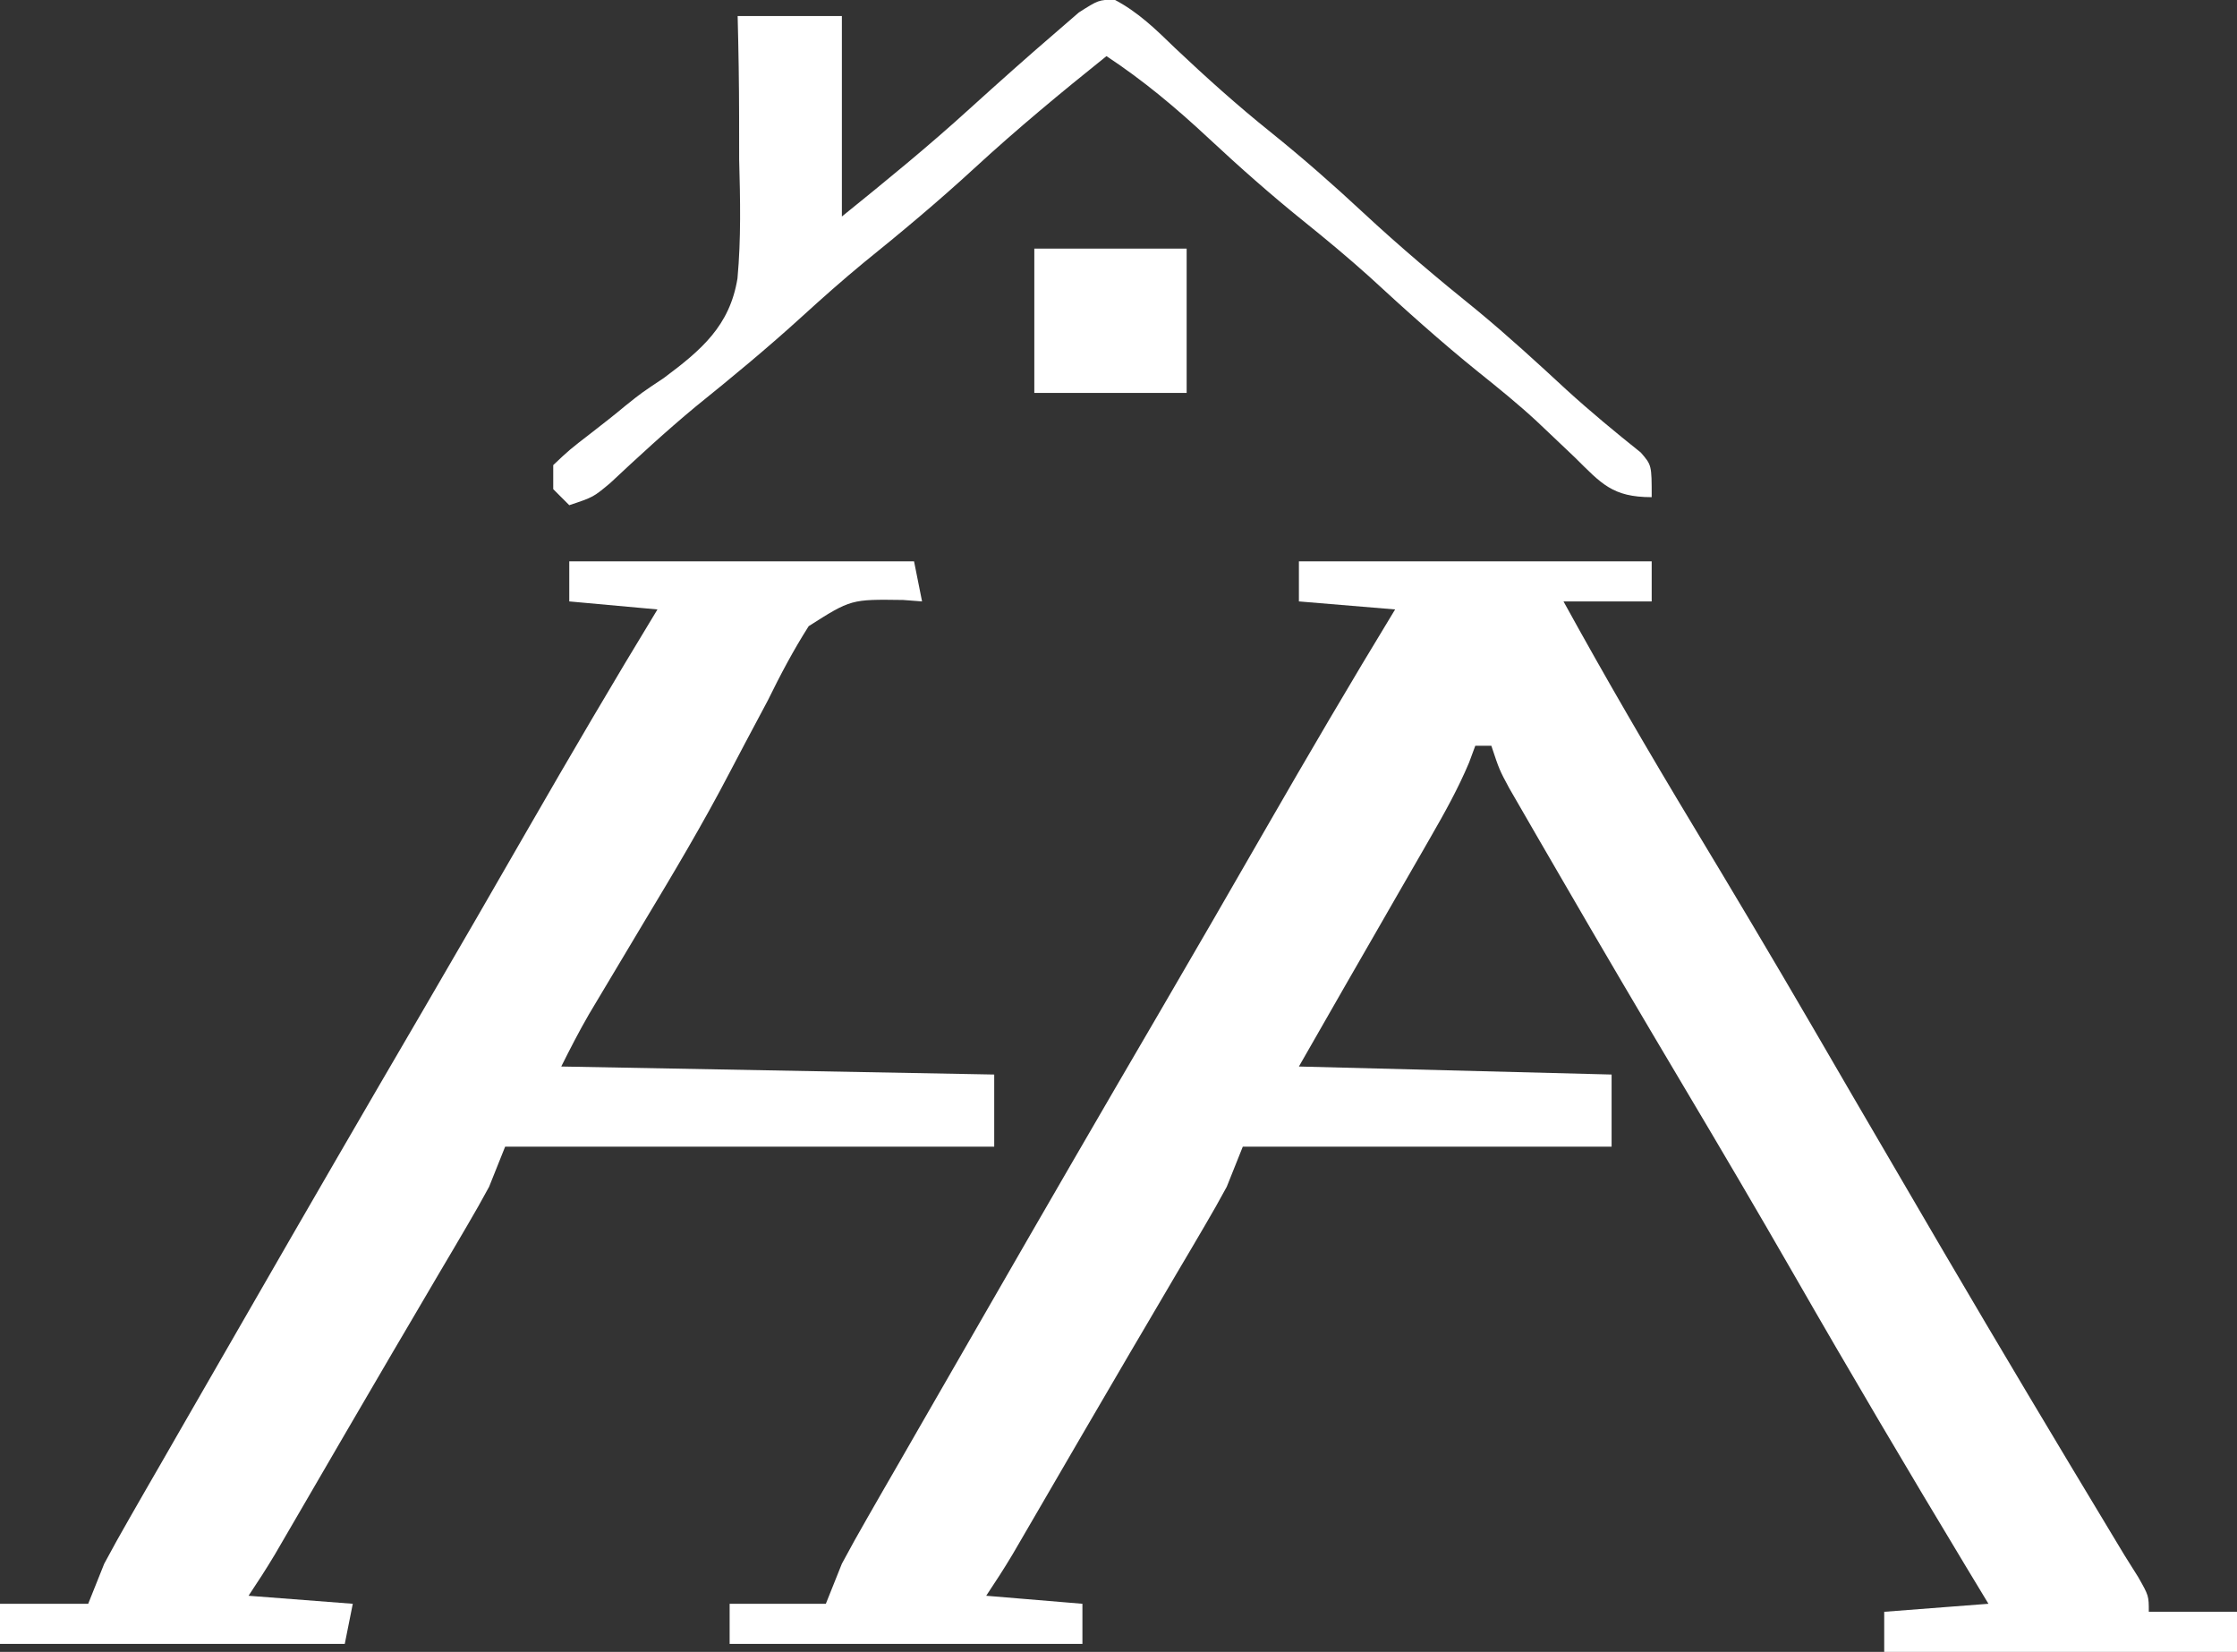
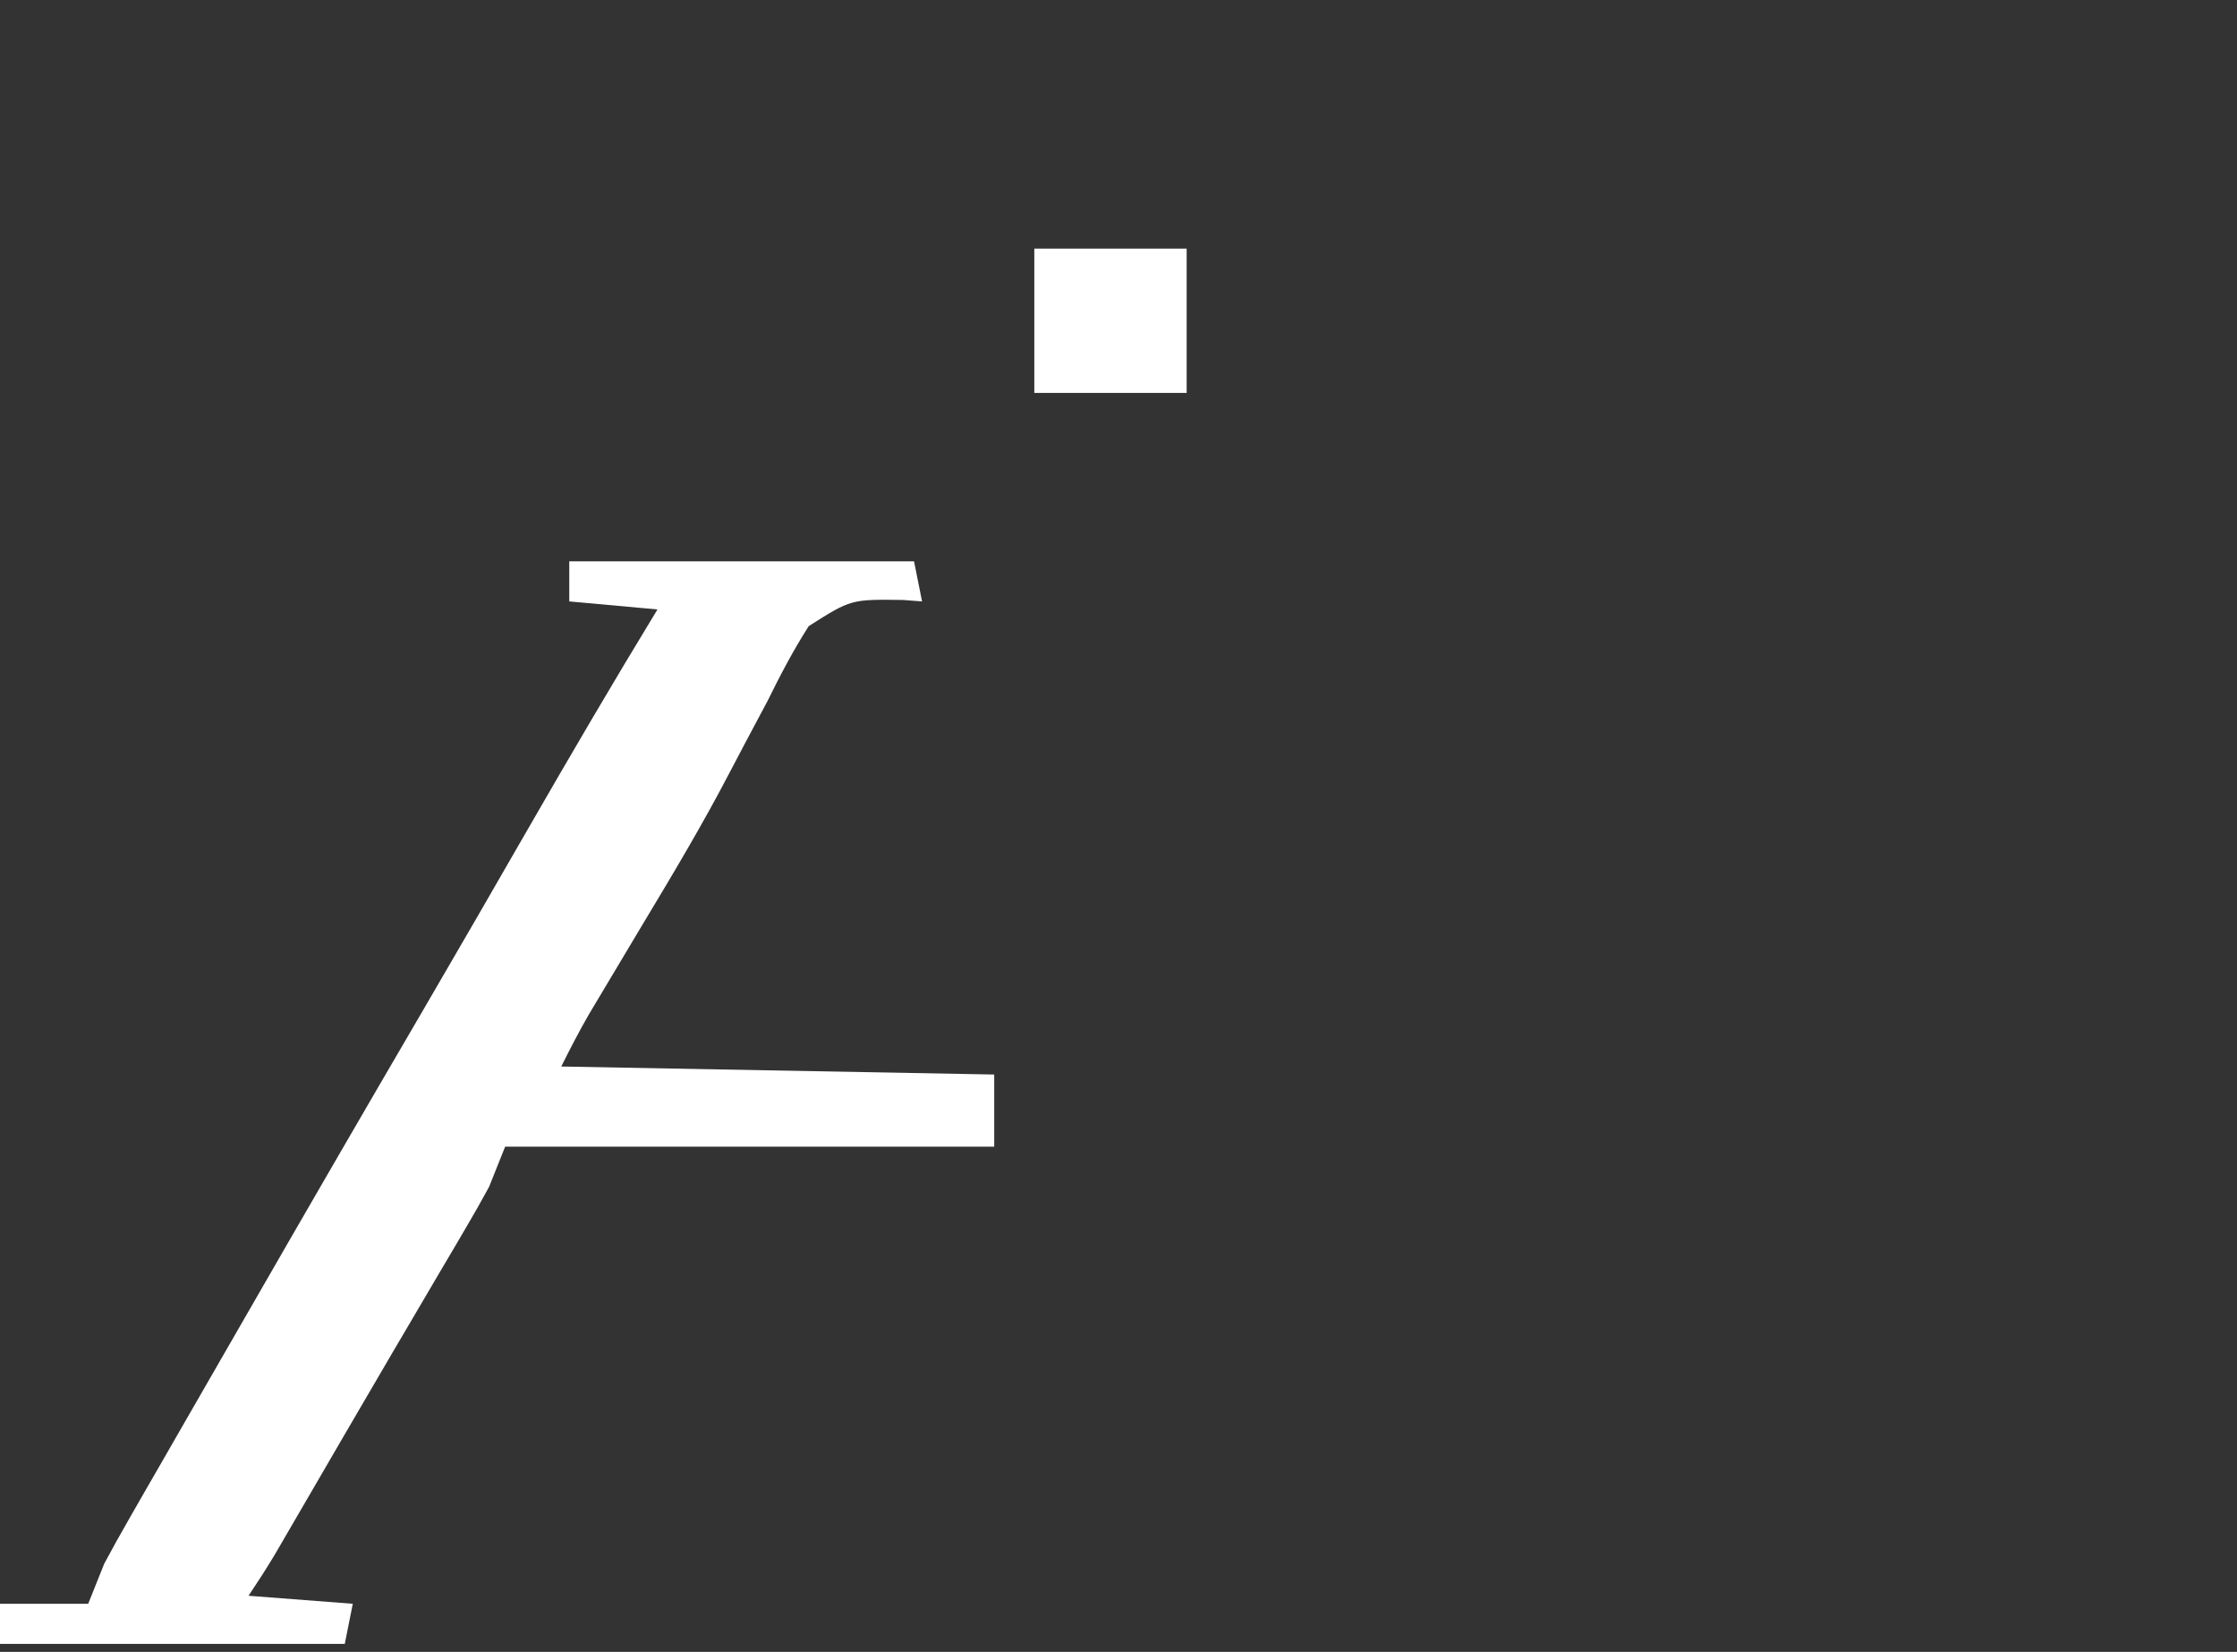
<svg xmlns="http://www.w3.org/2000/svg" version="1.1" width="279" height="206">
  <rect width="100%" height="100%" fill="#333333" stroke="none" />
-   <path d="M0 0 C14.52 0 29.04 0 44 0 C44 1.65 44 3.3 44 5 C40.37 5 36.74 5 33 5 C38.199 14.454 43.616 23.76 49.188 33 C54.141 41.217 59.051 49.456 63.875 57.75 C64.441 58.723 65.007 59.697 65.591 60.699 C66.77 62.727 67.949 64.756 69.128 66.784 C72.556 72.674 75.994 78.557 79.438 84.438 C79.792 85.043 80.146 85.648 80.511 86.271 C87.441 98.097 94.474 109.86 101.552 121.598 C102.03 122.39 102.508 123.183 103 124 C103.835 125.328 103.835 125.328 104.686 126.684 C106 129 106 129 106 131 C109.63 131 113.26 131 117 131 C117 132.65 117 134.3 117 136 C102.48 136 87.96 136 73 136 C73 134.35 73 132.7 73 131 C77.29 130.67 81.58 130.34 86 130 C85.091 128.497 84.182 126.994 83.246 125.445 C75.936 113.326 68.743 101.154 61.699 88.877 C57.198 81.045 52.619 73.263 48 65.5 C42.811 56.771 37.655 48.026 32.568 39.237 C31.583 37.535 30.595 35.835 29.607 34.135 C29.016 33.111 28.425 32.086 27.816 31.031 C27.034 29.679 27.034 29.679 26.237 28.299 C25 26 25 26 24 23 C23.34 23 22.68 23 22 23 C21.615 24.041 21.615 24.041 21.222 25.102 C19.852 28.352 18.205 31.31 16.445 34.367 C16.102 34.965 15.76 35.563 15.406 36.179 C14.316 38.079 13.22 39.977 12.125 41.875 C11.397 43.142 10.669 44.409 9.941 45.676 C8.593 48.023 7.243 50.369 5.891 52.714 C3.92 56.139 1.96 59.569 0 63 C19.305 63.495 19.305 63.495 39 64 C39 66.97 39 69.94 39 73 C23.82 73 8.64 73 -7 73 C-7.66 74.65 -8.32 76.3 -9 78 C-9.89 79.649 -10.814 81.28 -11.766 82.895 C-12.32 83.839 -12.874 84.784 -13.444 85.757 C-14.04 86.765 -14.636 87.774 -15.25 88.812 C-16.511 90.958 -17.771 93.104 -19.031 95.25 C-19.682 96.356 -20.333 97.462 -21.004 98.602 C-23 102.001 -24.986 105.405 -26.969 108.812 C-27.603 109.902 -28.237 110.991 -28.89 112.114 C-30.112 114.216 -31.334 116.317 -32.556 118.419 C-33.11 119.37 -33.664 120.321 -34.234 121.301 C-34.721 122.138 -35.208 122.975 -35.71 123.837 C-36.755 125.59 -37.868 127.302 -39 129 C-35.04 129.33 -31.08 129.66 -27 130 C-27 131.65 -27 133.3 -27 135 C-41.52 135 -56.04 135 -71 135 C-71 133.35 -71 131.7 -71 130 C-67.04 130 -63.08 130 -59 130 C-58.34 128.35 -57.68 126.7 -57 125 C-55.975 123.083 -54.916 121.185 -53.832 119.301 C-53.194 118.187 -52.556 117.074 -51.898 115.927 C-51.203 114.722 -50.508 113.517 -49.812 112.312 C-49.091 111.057 -48.37 109.802 -47.649 108.546 C-45.795 105.319 -43.937 102.094 -42.078 98.87 C-41.052 97.091 -40.028 95.311 -39.004 93.531 C-31.807 81.014 -24.567 68.523 -17.28 56.058 C-12.885 48.535 -8.532 40.989 -4.188 33.438 C1.111 24.232 6.476 15.072 12 6 C8.04 5.67 4.08 5.34 0 5 C0 3.35 0 1.7 0 0 Z " fill="#FFFFFF" transform="translate(162,70)" />
  <path d="M0 0 C14.19 0 28.38 0 43 0 C43.495 2.475 43.495 2.475 44 5 C42.827 4.91 42.827 4.91 41.63 4.819 C35.14 4.729 35.14 4.729 29.861 8.085 C27.94 11.103 26.325 14.163 24.75 17.375 C23.816 19.134 22.882 20.893 21.942 22.649 C21.291 23.871 20.646 25.096 20.007 26.324 C16.67 32.729 12.983 38.909 9.259 45.094 C7.553 47.93 5.86 50.773 4.168 53.617 C3.604 54.562 3.039 55.507 2.458 56.48 C1.226 58.609 0.1 60.8 -1 63 C16.82 63.33 34.64 63.66 53 64 C53 66.97 53 69.94 53 73 C32.87 73 12.74 73 -8 73 C-8.66 74.65 -9.32 76.3 -10 78 C-10.89 79.649 -11.814 81.28 -12.766 82.895 C-13.32 83.839 -13.874 84.784 -14.444 85.757 C-15.04 86.765 -15.636 87.774 -16.25 88.812 C-17.511 90.958 -18.771 93.104 -20.031 95.25 C-20.682 96.356 -21.333 97.462 -22.004 98.602 C-24 102.001 -25.986 105.405 -27.969 108.812 C-28.603 109.902 -29.237 110.991 -29.89 112.114 C-31.112 114.216 -32.334 116.317 -33.556 118.419 C-34.11 119.37 -34.664 120.321 -35.234 121.301 C-35.721 122.138 -36.208 122.975 -36.71 123.837 C-37.755 125.59 -38.868 127.302 -40 129 C-35.71 129.33 -31.42 129.66 -27 130 C-27.33 131.65 -27.66 133.3 -28 135 C-42.19 135 -56.38 135 -71 135 C-71 133.35 -71 131.7 -71 130 C-67.37 130 -63.74 130 -60 130 C-59.34 128.35 -58.68 126.7 -58 125 C-56.975 123.083 -55.916 121.185 -54.832 119.301 C-54.194 118.187 -53.556 117.074 -52.898 115.927 C-52.203 114.722 -51.508 113.517 -50.812 112.312 C-50.091 111.057 -49.37 109.802 -48.649 108.546 C-46.795 105.319 -44.937 102.094 -43.078 98.87 C-42.052 97.091 -41.028 95.311 -40.004 93.531 C-32.807 81.014 -25.567 68.523 -18.28 56.058 C-13.885 48.535 -9.532 40.989 -5.188 33.438 C0.111 24.232 5.476 15.072 11 6 C7.37 5.67 3.74 5.34 0 5 C0 3.35 0 1.7 0 0 Z " fill="#FFFFFF" transform="translate(71,70)" />
-   <path d="M0 0 C2.967 1.544 5.211 3.747 7.59 6.055 C11.46 9.712 15.368 13.222 19.527 16.555 C23.504 19.754 27.294 23.081 31.027 26.555 C35.634 30.841 40.399 34.852 45.301 38.801 C49.133 41.969 52.784 45.319 56.434 48.695 C59.418 51.41 62.511 53.969 65.664 56.484 C67.027 58.055 67.027 58.055 67.027 62.055 C62.119 62.055 60.743 60.353 57.465 57.117 C56.394 56.097 55.321 55.078 54.246 54.062 C53.707 53.552 53.168 53.042 52.613 52.517 C50.316 50.399 47.902 48.446 45.465 46.492 C40.725 42.677 36.248 38.639 31.773 34.52 C29.109 32.128 26.379 29.862 23.59 27.617 C19.5 24.323 15.615 20.883 11.777 17.305 C7.729 13.531 3.653 10.104 -0.973 7.055 C-6.621 11.577 -12.149 16.154 -17.473 21.055 C-21.943 25.168 -26.563 29.026 -31.289 32.84 C-33.92 35.011 -36.452 37.257 -38.973 39.555 C-43.262 43.464 -47.707 47.13 -52.223 50.773 C-55.897 53.821 -59.393 57.045 -62.879 60.305 C-64.973 62.055 -64.973 62.055 -67.973 63.055 C-68.633 62.395 -69.293 61.735 -69.973 61.055 C-69.973 60.065 -69.973 59.075 -69.973 58.055 C-67.953 56.145 -67.953 56.145 -65.16 53.992 C-63.727 52.882 -62.298 51.764 -60.907 50.601 C-58.973 49.055 -58.973 49.055 -56.173 47.188 C-51.498 43.702 -47.959 40.697 -46.995 34.78 C-46.539 29.826 -46.65 24.896 -46.785 19.93 C-46.792 18.193 -46.794 16.456 -46.791 14.719 C-46.794 10.495 -46.865 6.277 -46.973 2.055 C-42.683 2.055 -38.393 2.055 -33.973 2.055 C-33.973 10.305 -33.973 18.555 -33.973 27.055 C-28.527 22.656 -23.145 18.27 -17.973 13.555 C-14.381 10.307 -10.775 7.08 -7.098 3.93 C-6.213 3.164 -5.329 2.398 -4.418 1.609 C-1.973 0.055 -1.973 0.055 0 0 Z " fill="#FFFFFF" transform="translate(138.973,-0.055)" />
  <path d="M0 0 C6.27 0 12.54 0 19 0 C19 5.94 19 11.88 19 18 C12.73 18 6.46 18 0 18 C0 12.06 0 6.12 0 0 Z " fill="#FFFFFF" transform="translate(129,31)" />
</svg>